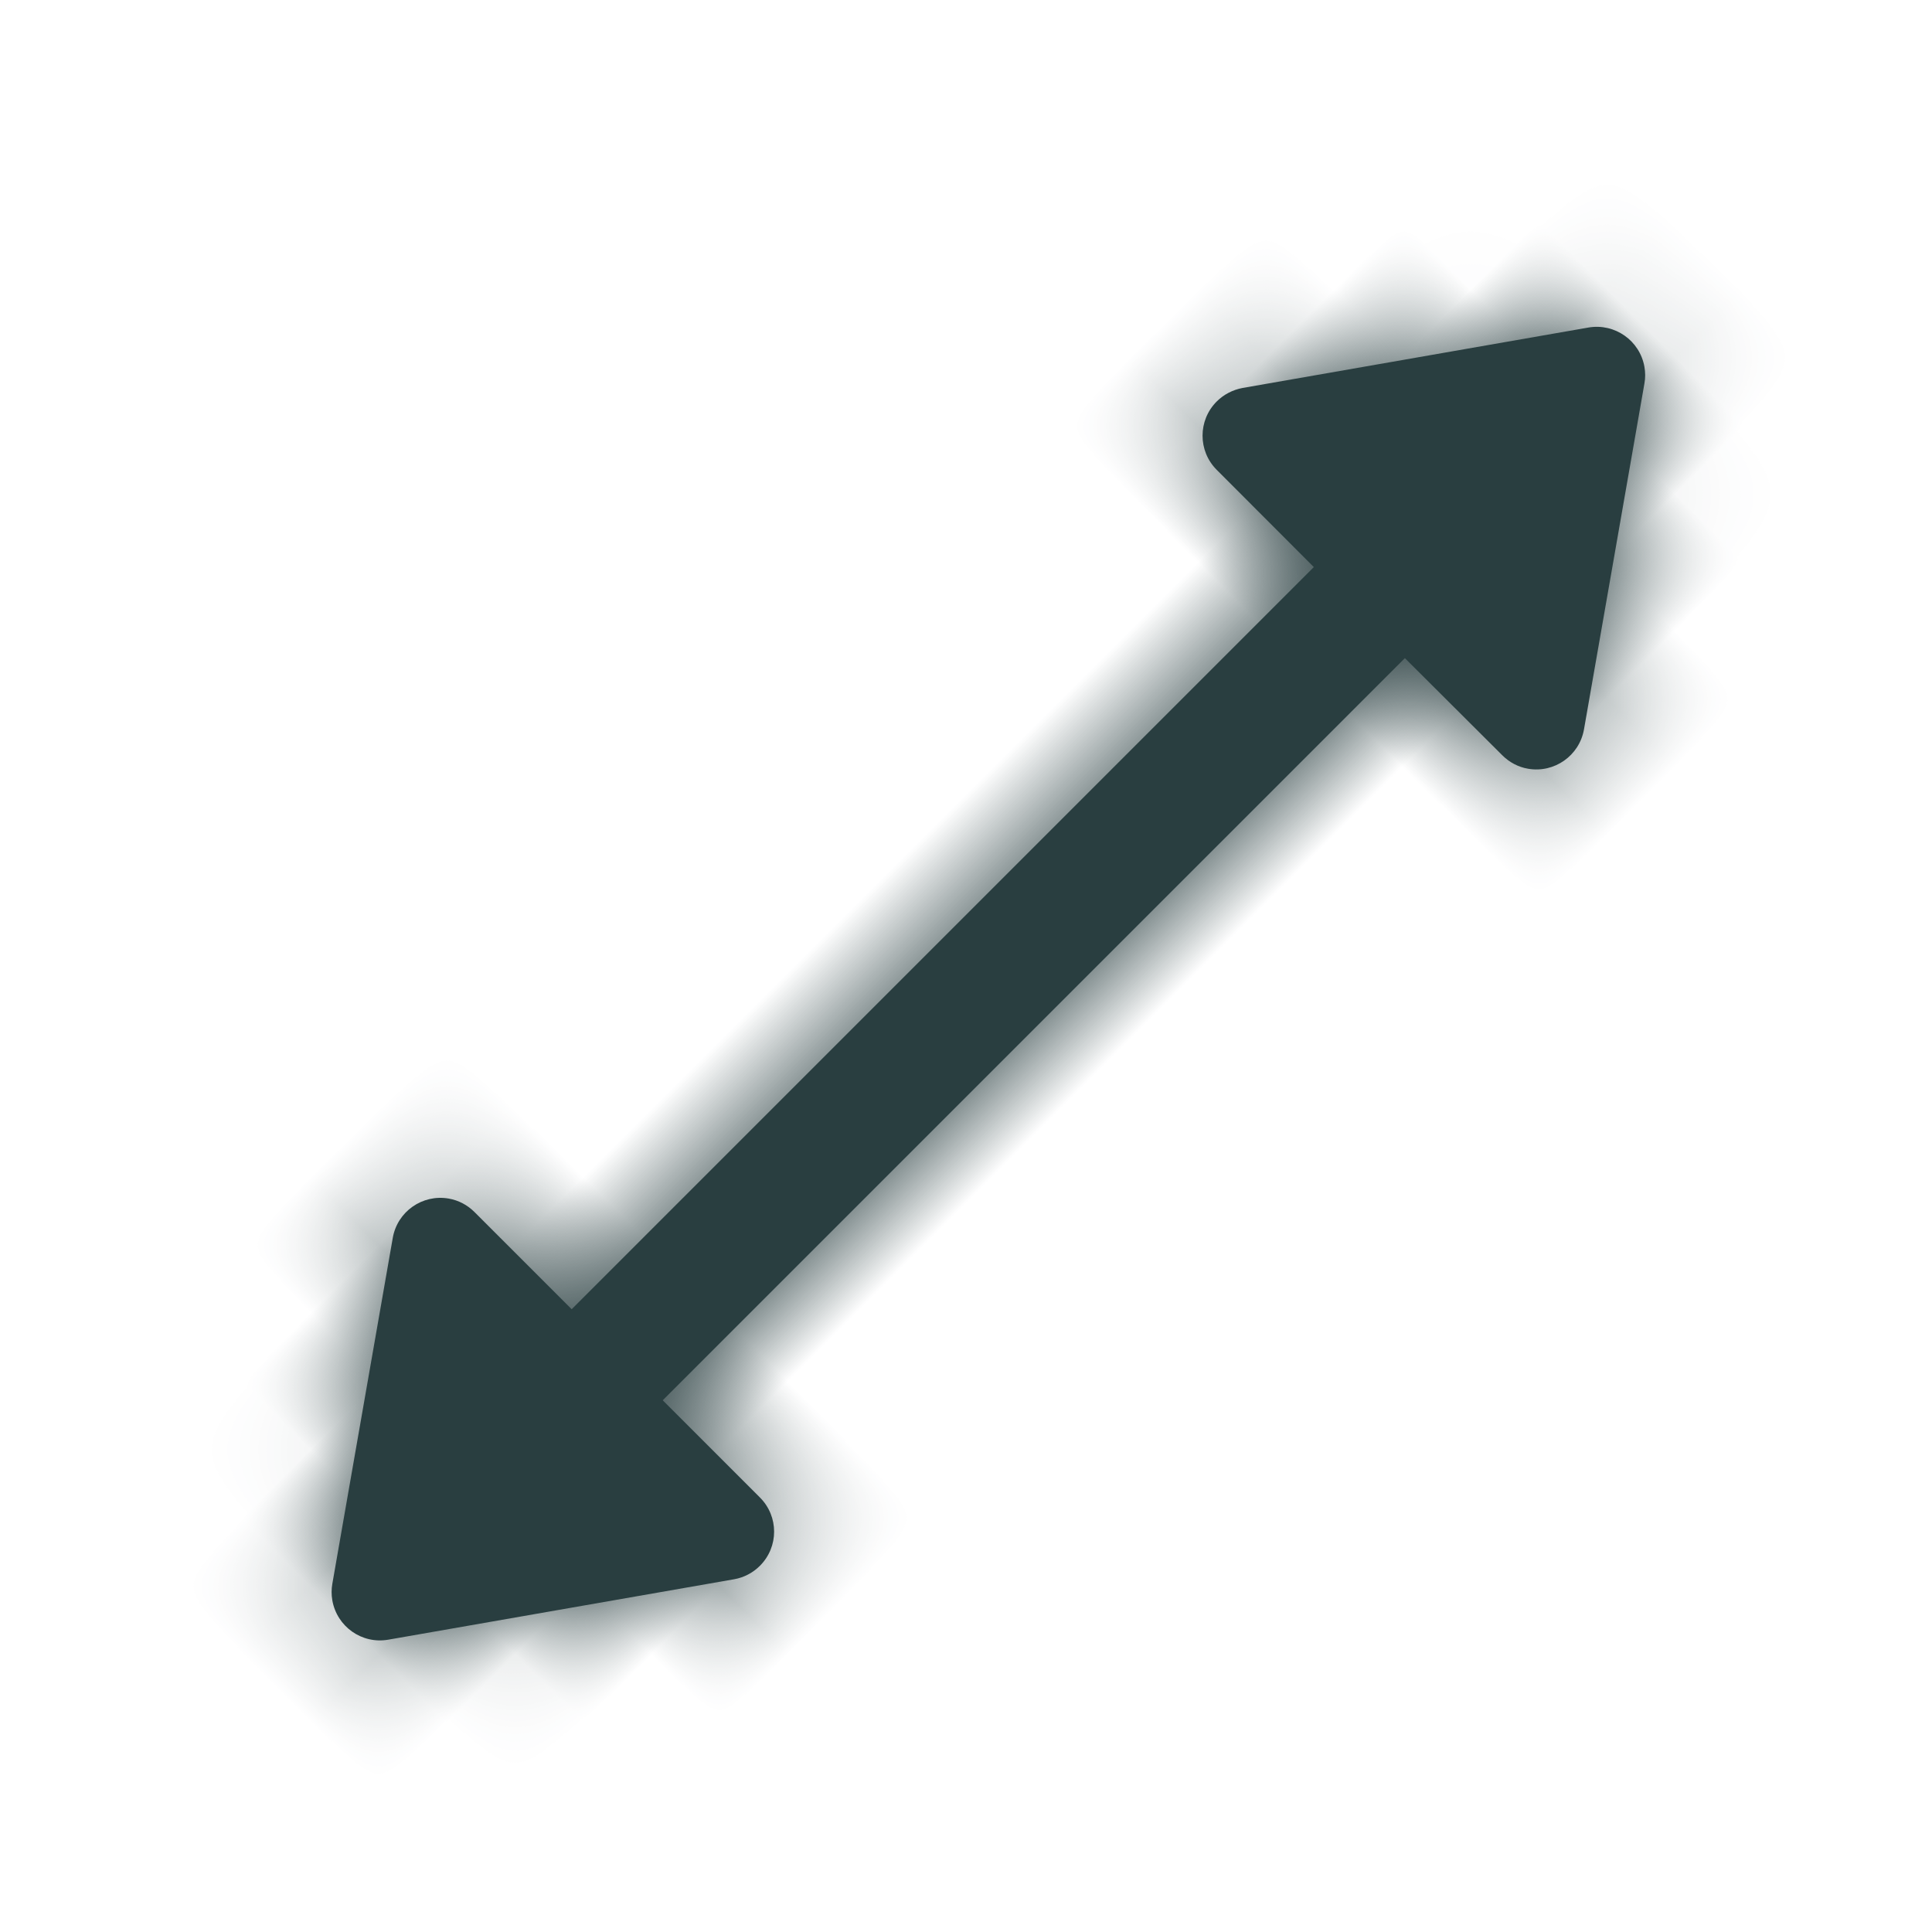
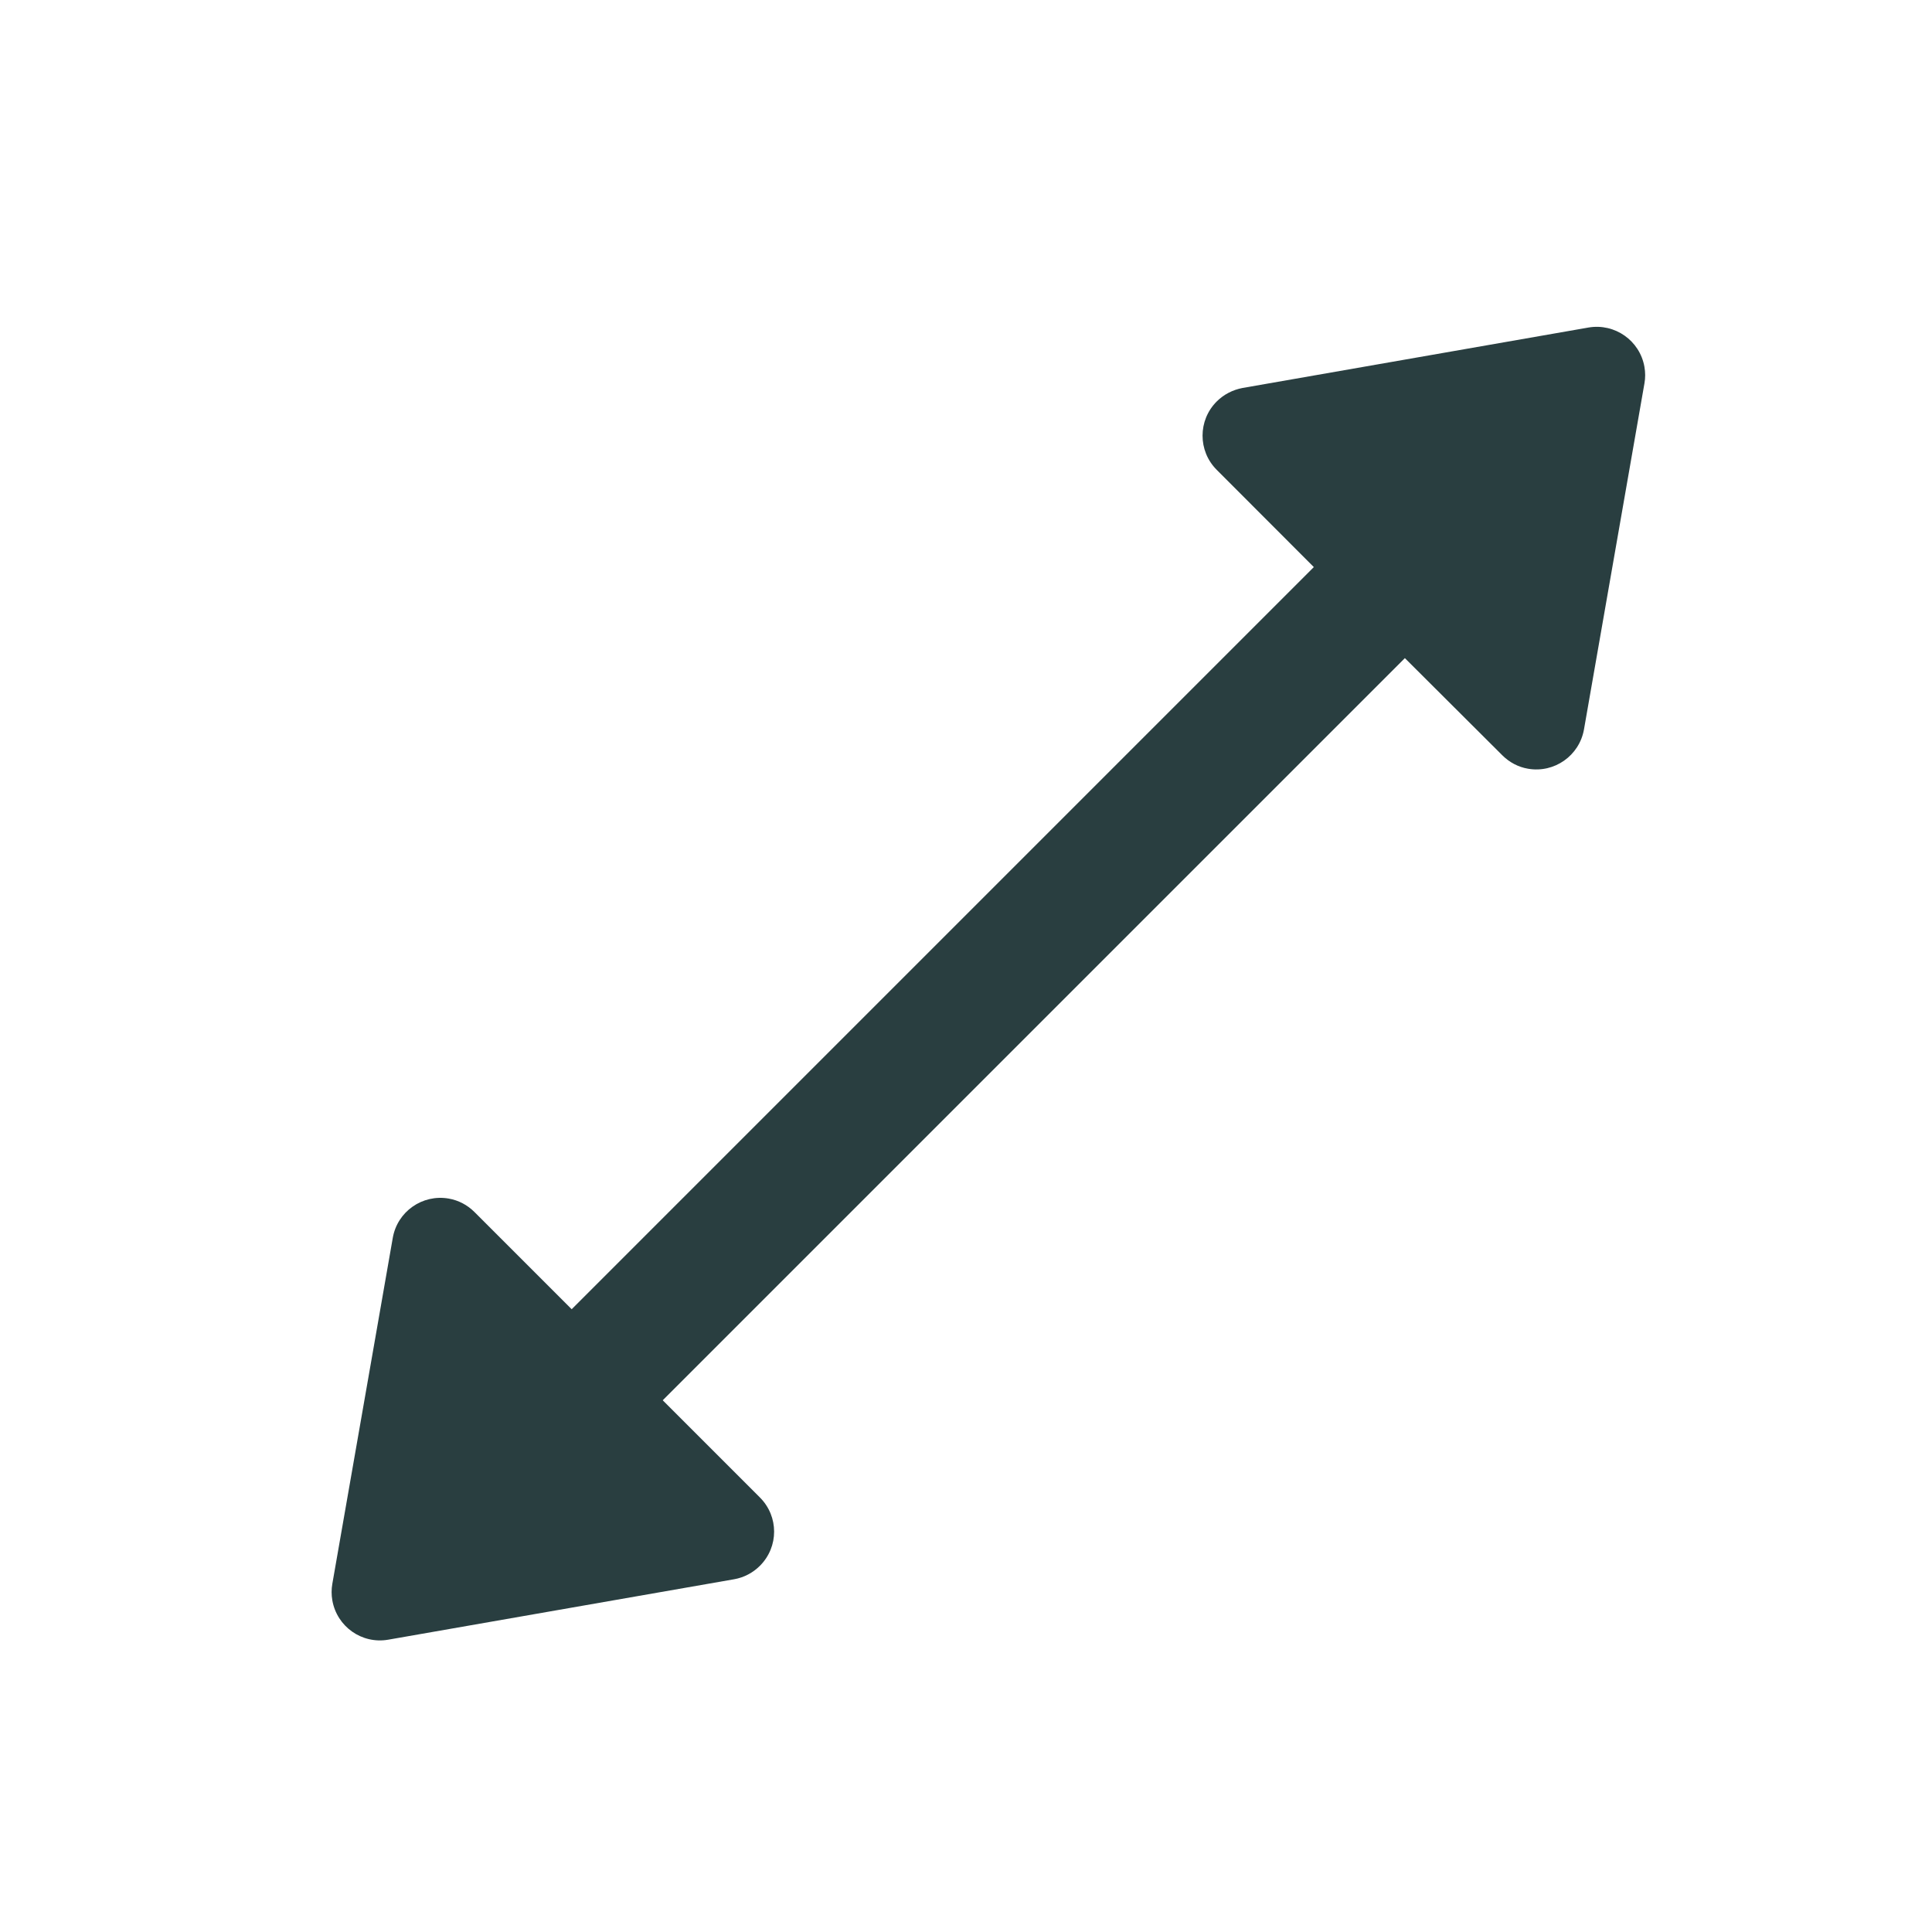
<svg xmlns="http://www.w3.org/2000/svg" xmlns:xlink="http://www.w3.org/1999/xlink" width="20" height="20" viewBox="0 0 20 20">
  <defs>
    <path id="prefix__a" d="M15.818.467c.103 0 .203.032.288.09l2.975 2.09c.226.16.28.471.122.697-.033.047-.074.089-.122.122l-2.975 2.09c-.226.158-.538.104-.697-.122-.06-.084-.09-.185-.09-.288l-.002-1.423H4.452v1.423c0 .277-.223.5-.5.5-.102 0-.203-.031-.287-.09L.69 3.466c-.226-.159-.28-.47-.121-.697.033-.047.074-.088.121-.121L3.665.558c.226-.159.538-.104.697.122.059.084.09.184.09.287V2.39h10.865l.001-1.423c0-.276.224-.5.5-.5z" />
  </defs>
  <g fill="none" fill-rule="evenodd" transform="rotate(-45 18.66 6.202)">
    <mask id="prefix__b" fill="#fff">
      <use xlink:href="#prefix__a" />
    </mask>
    <use fill="#293E40" xlink:href="#prefix__a" />
    <g fill="#293E40" mask="url(#prefix__b)">
-       <path d="M0 1H27.333V28.333H0z" transform="rotate(45 24.835 6.282)" />
-     </g>
+       </g>
  </g>
</svg>